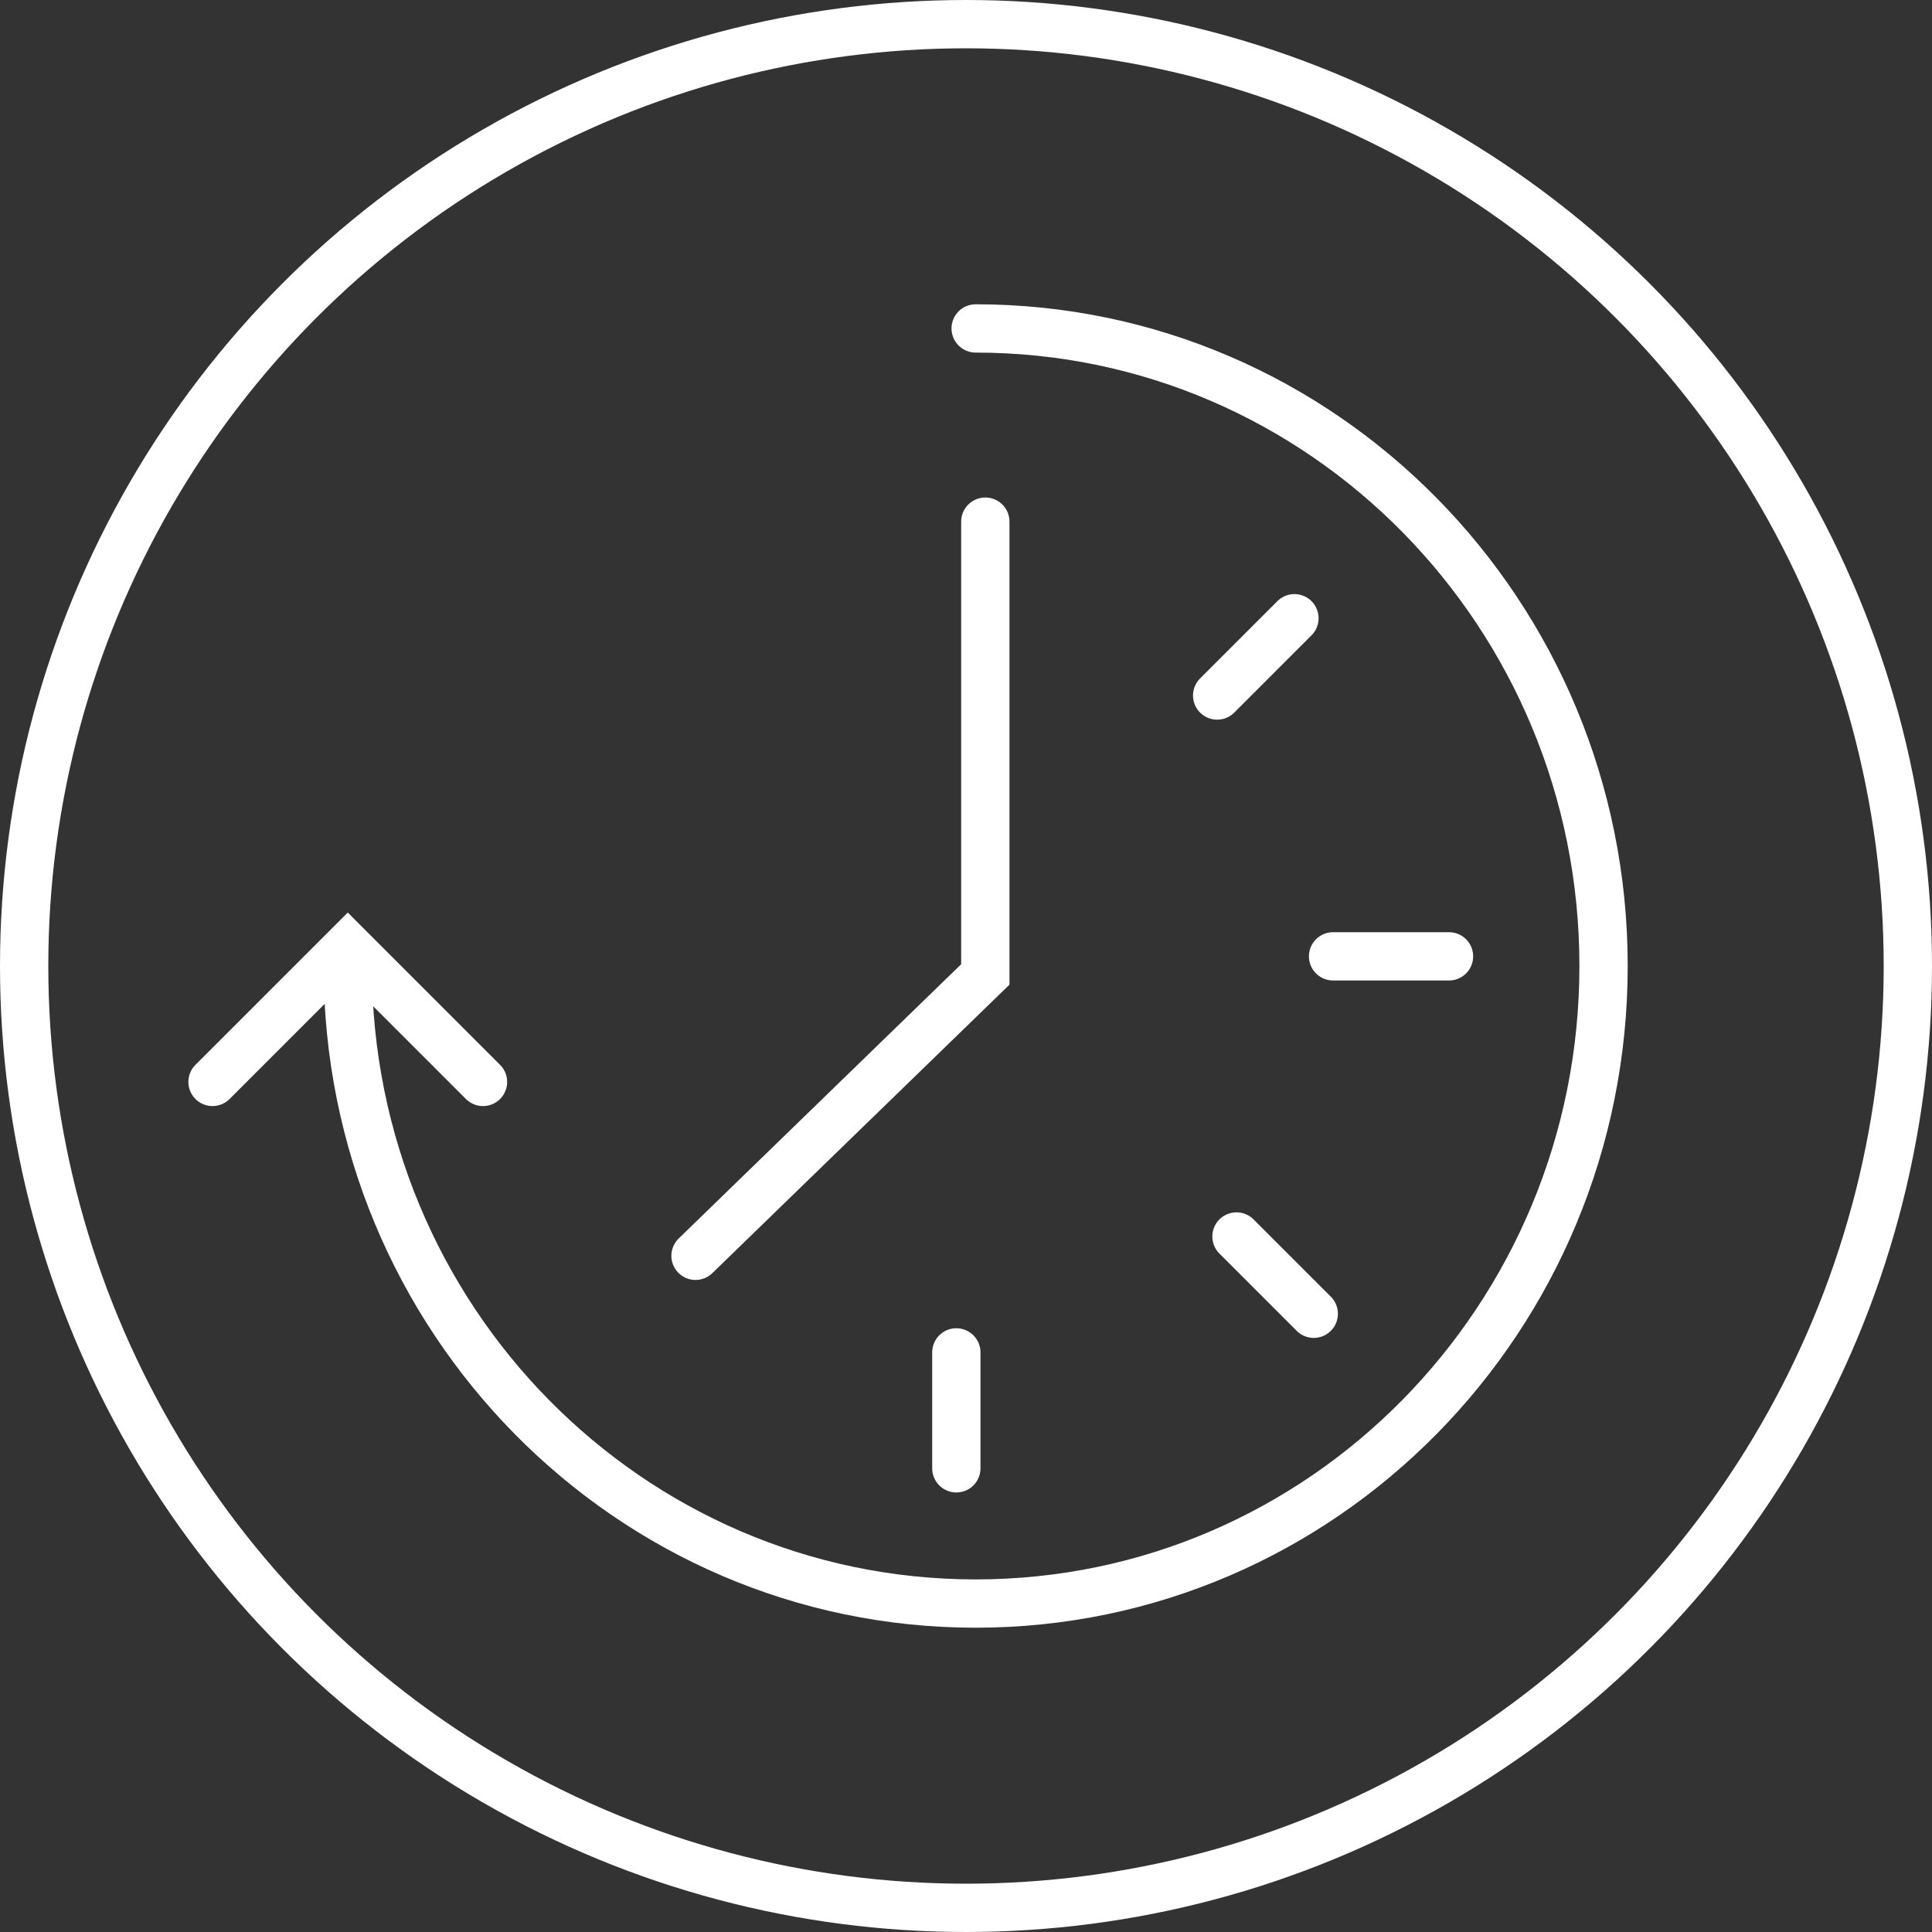
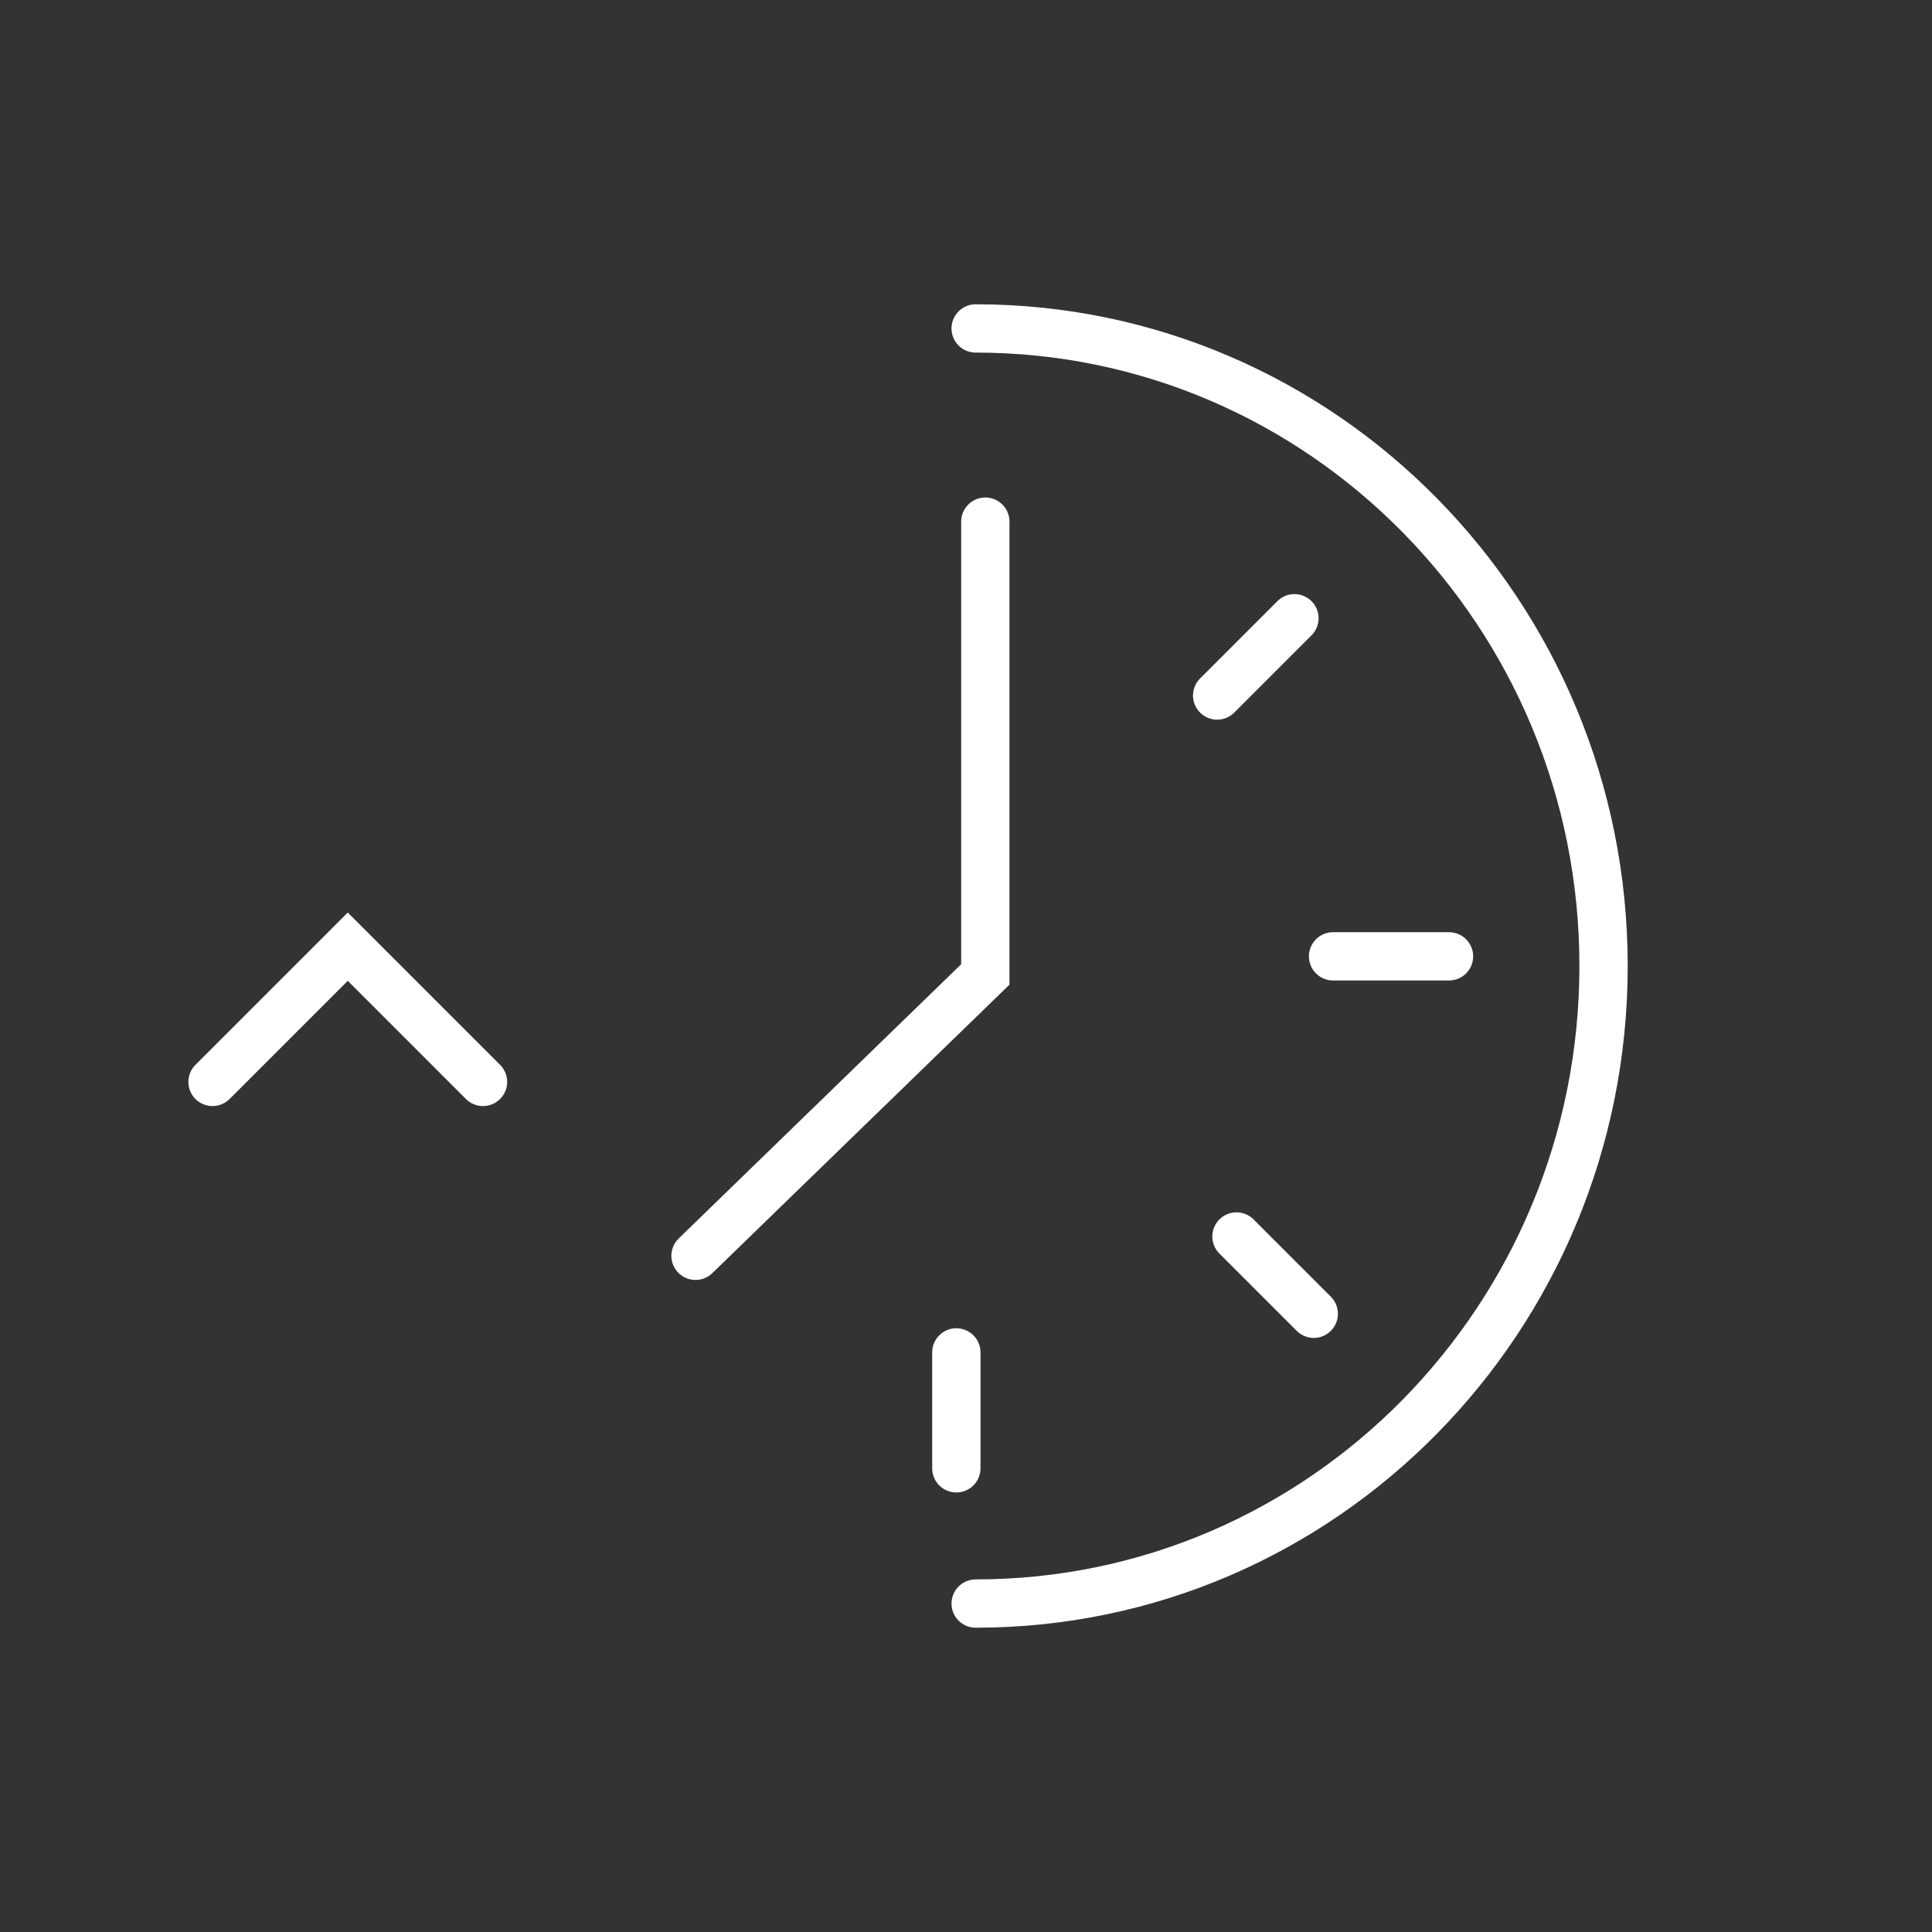
<svg xmlns="http://www.w3.org/2000/svg" width="100px" height="100px" viewBox="0 0 100 100" version="1.1">
  <rect x="0" y="0" width="100" height="100" fill="#333333" stroke="none" />
  <title>roidmi-symbol-Battery</title>
  <g id="Page-1" stroke="none" stroke-width="1" fill="none" fill-rule="evenodd">
    <g id="roidmi-symbol-Battery" transform="translate(1.25, 1.25)" stroke="#FFFFFF" stroke-width="2.5">
      <g id="Group-15" stroke-linecap="round" transform="translate(9.75, 15.75)">
-         <path d="M39.5,0 C57.45,0 72,14.775 72,32.999 C72,51.225 57.45,66 39.5,66 C21.55,66 7,51.225 7,32.999" id="Stroke-1" />
+         <path d="M39.5,0 C57.45,0 72,14.775 72,32.999 C72,51.225 57.45,66 39.5,66 " id="Stroke-1" />
        <polyline id="Stroke-3" points="40 10 40 33.437 25 48" />
        <line x1="38.5" y1="59" x2="38.5" y2="53" id="Stroke-5" />
        <line x1="64" y1="32.5" x2="58" y2="32.5" id="Stroke-7" />
        <line x1="57" y1="51" x2="53" y2="47" id="Stroke-9" />
        <line x1="56" y1="15" x2="52" y2="19" id="Stroke-11" />
        <polyline id="Stroke-13" points="0 39 7 32 14 39" />
      </g>
      <g id="Icons-/-Circle">
-         <circle id="Oval" cx="48.75" cy="48.75" r="48.75" />
-       </g>
+         </g>
    </g>
  </g>
</svg>